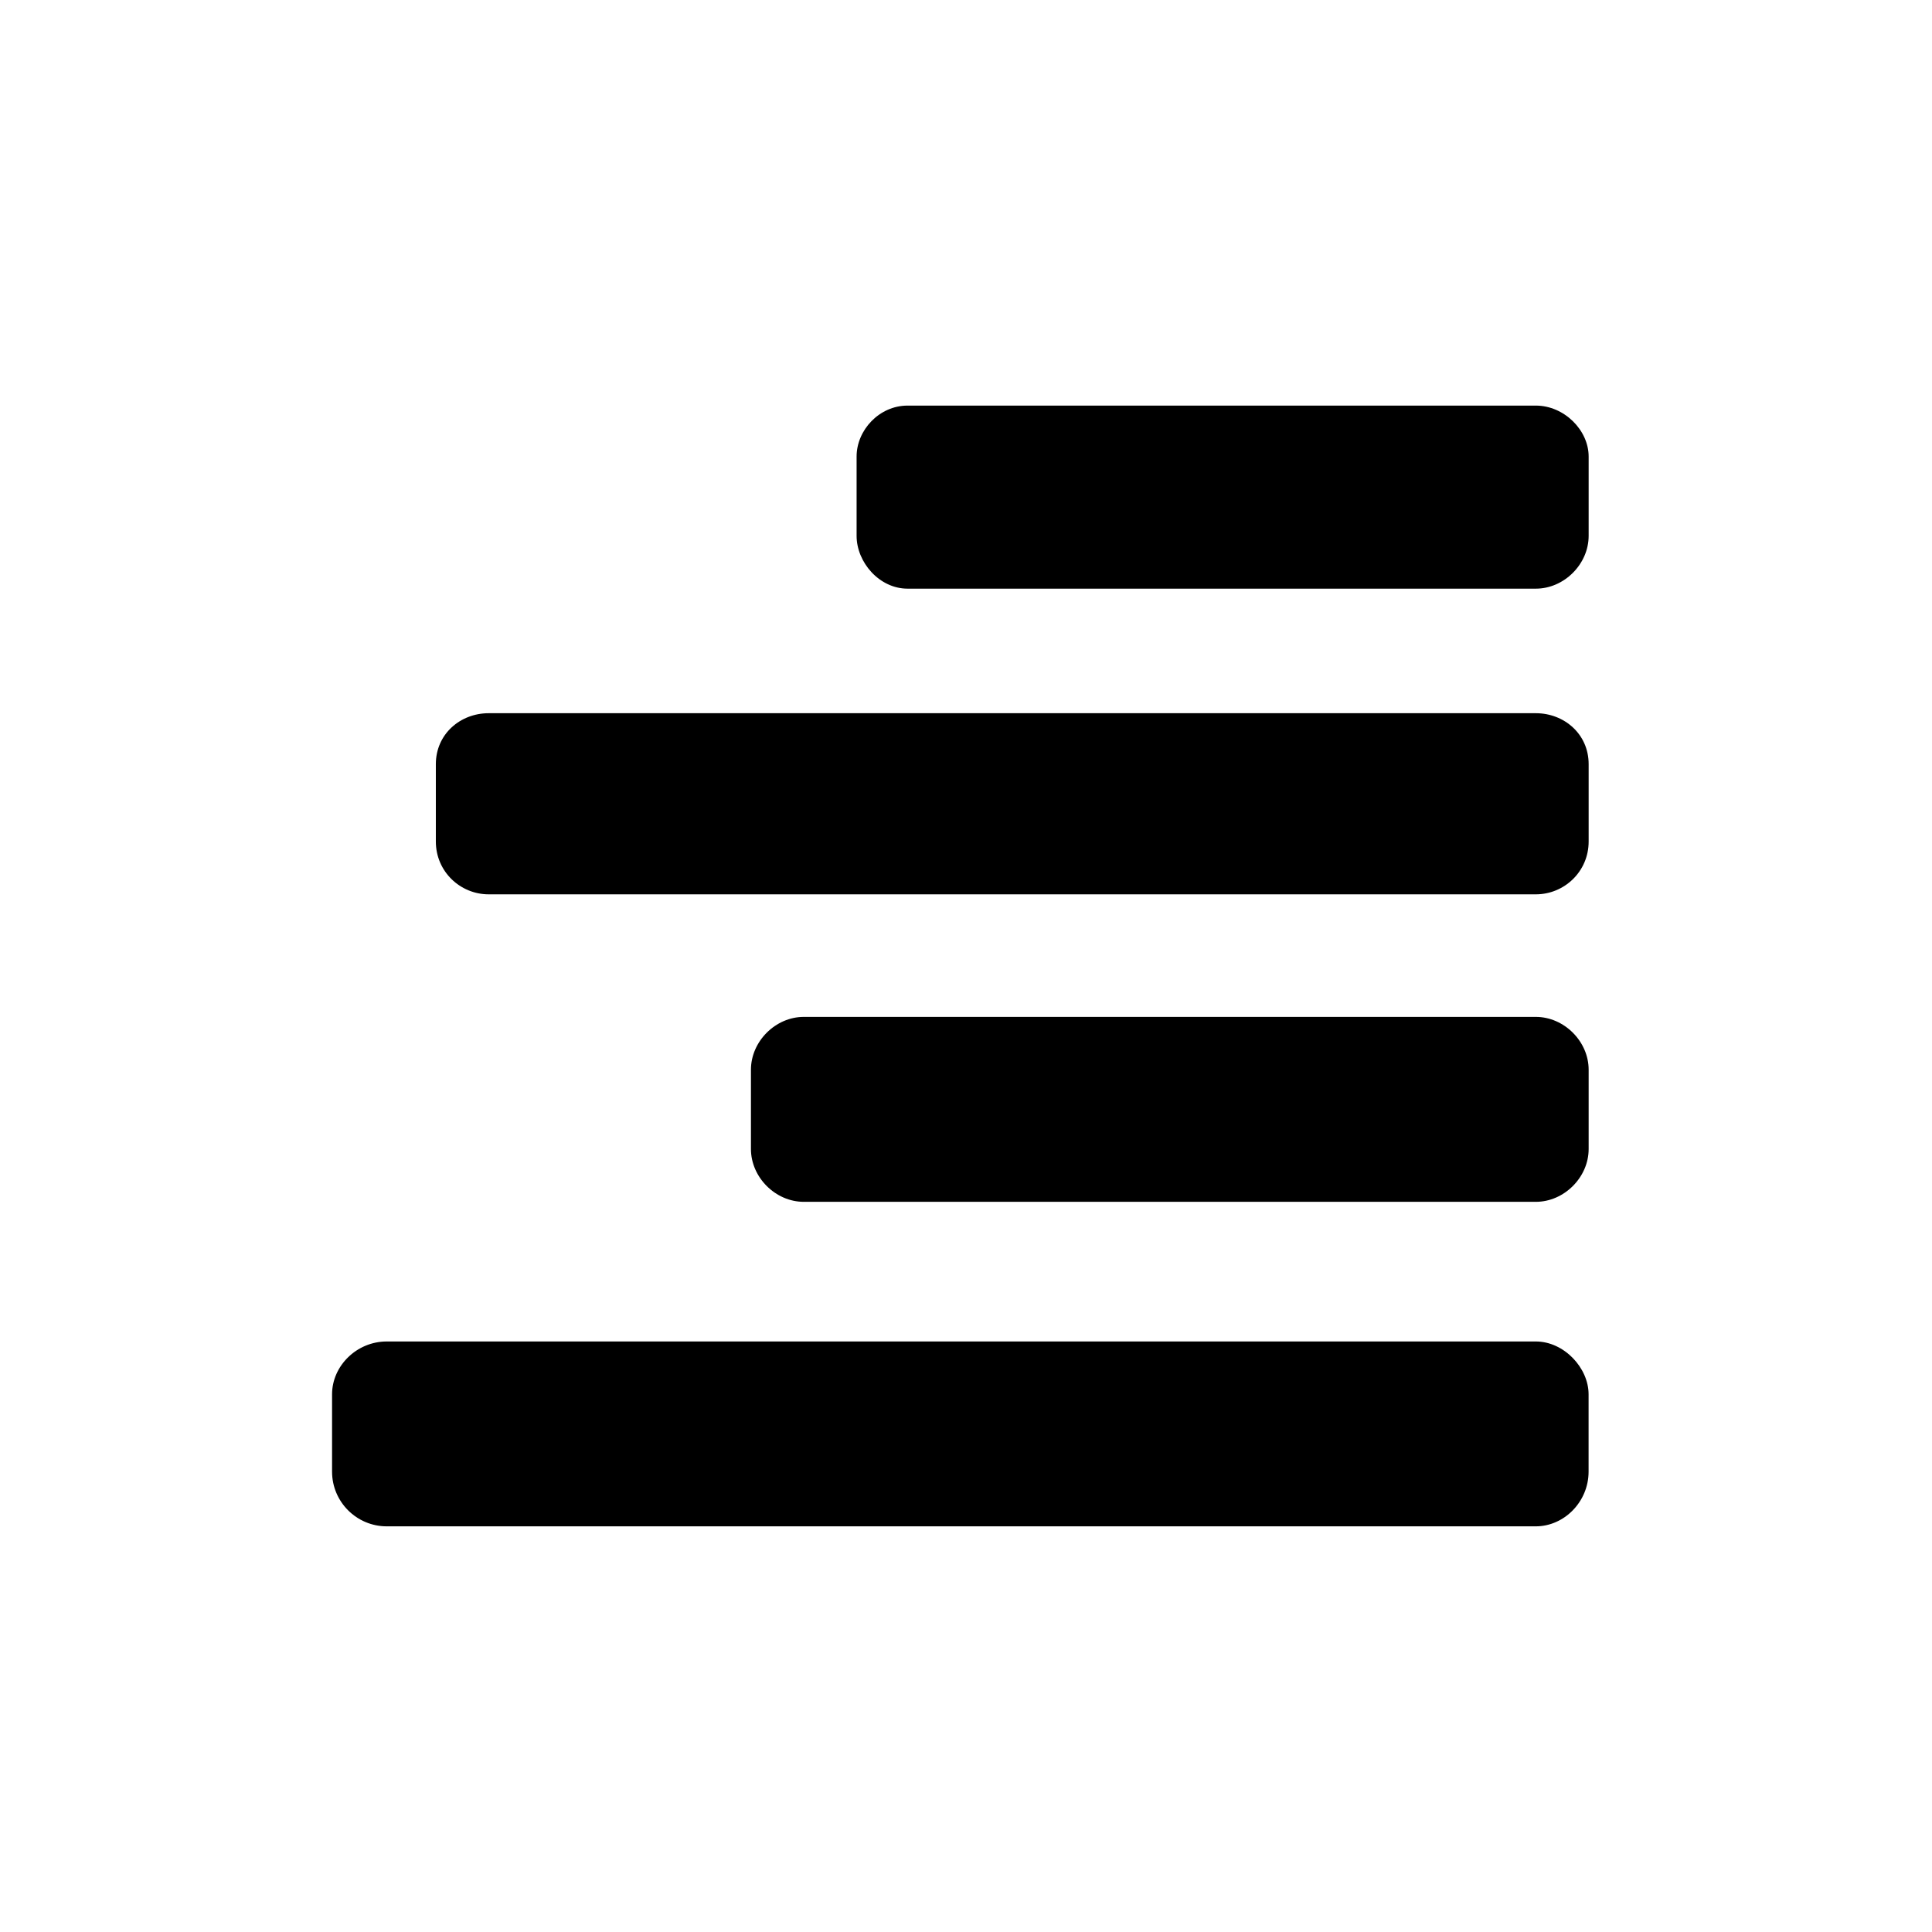
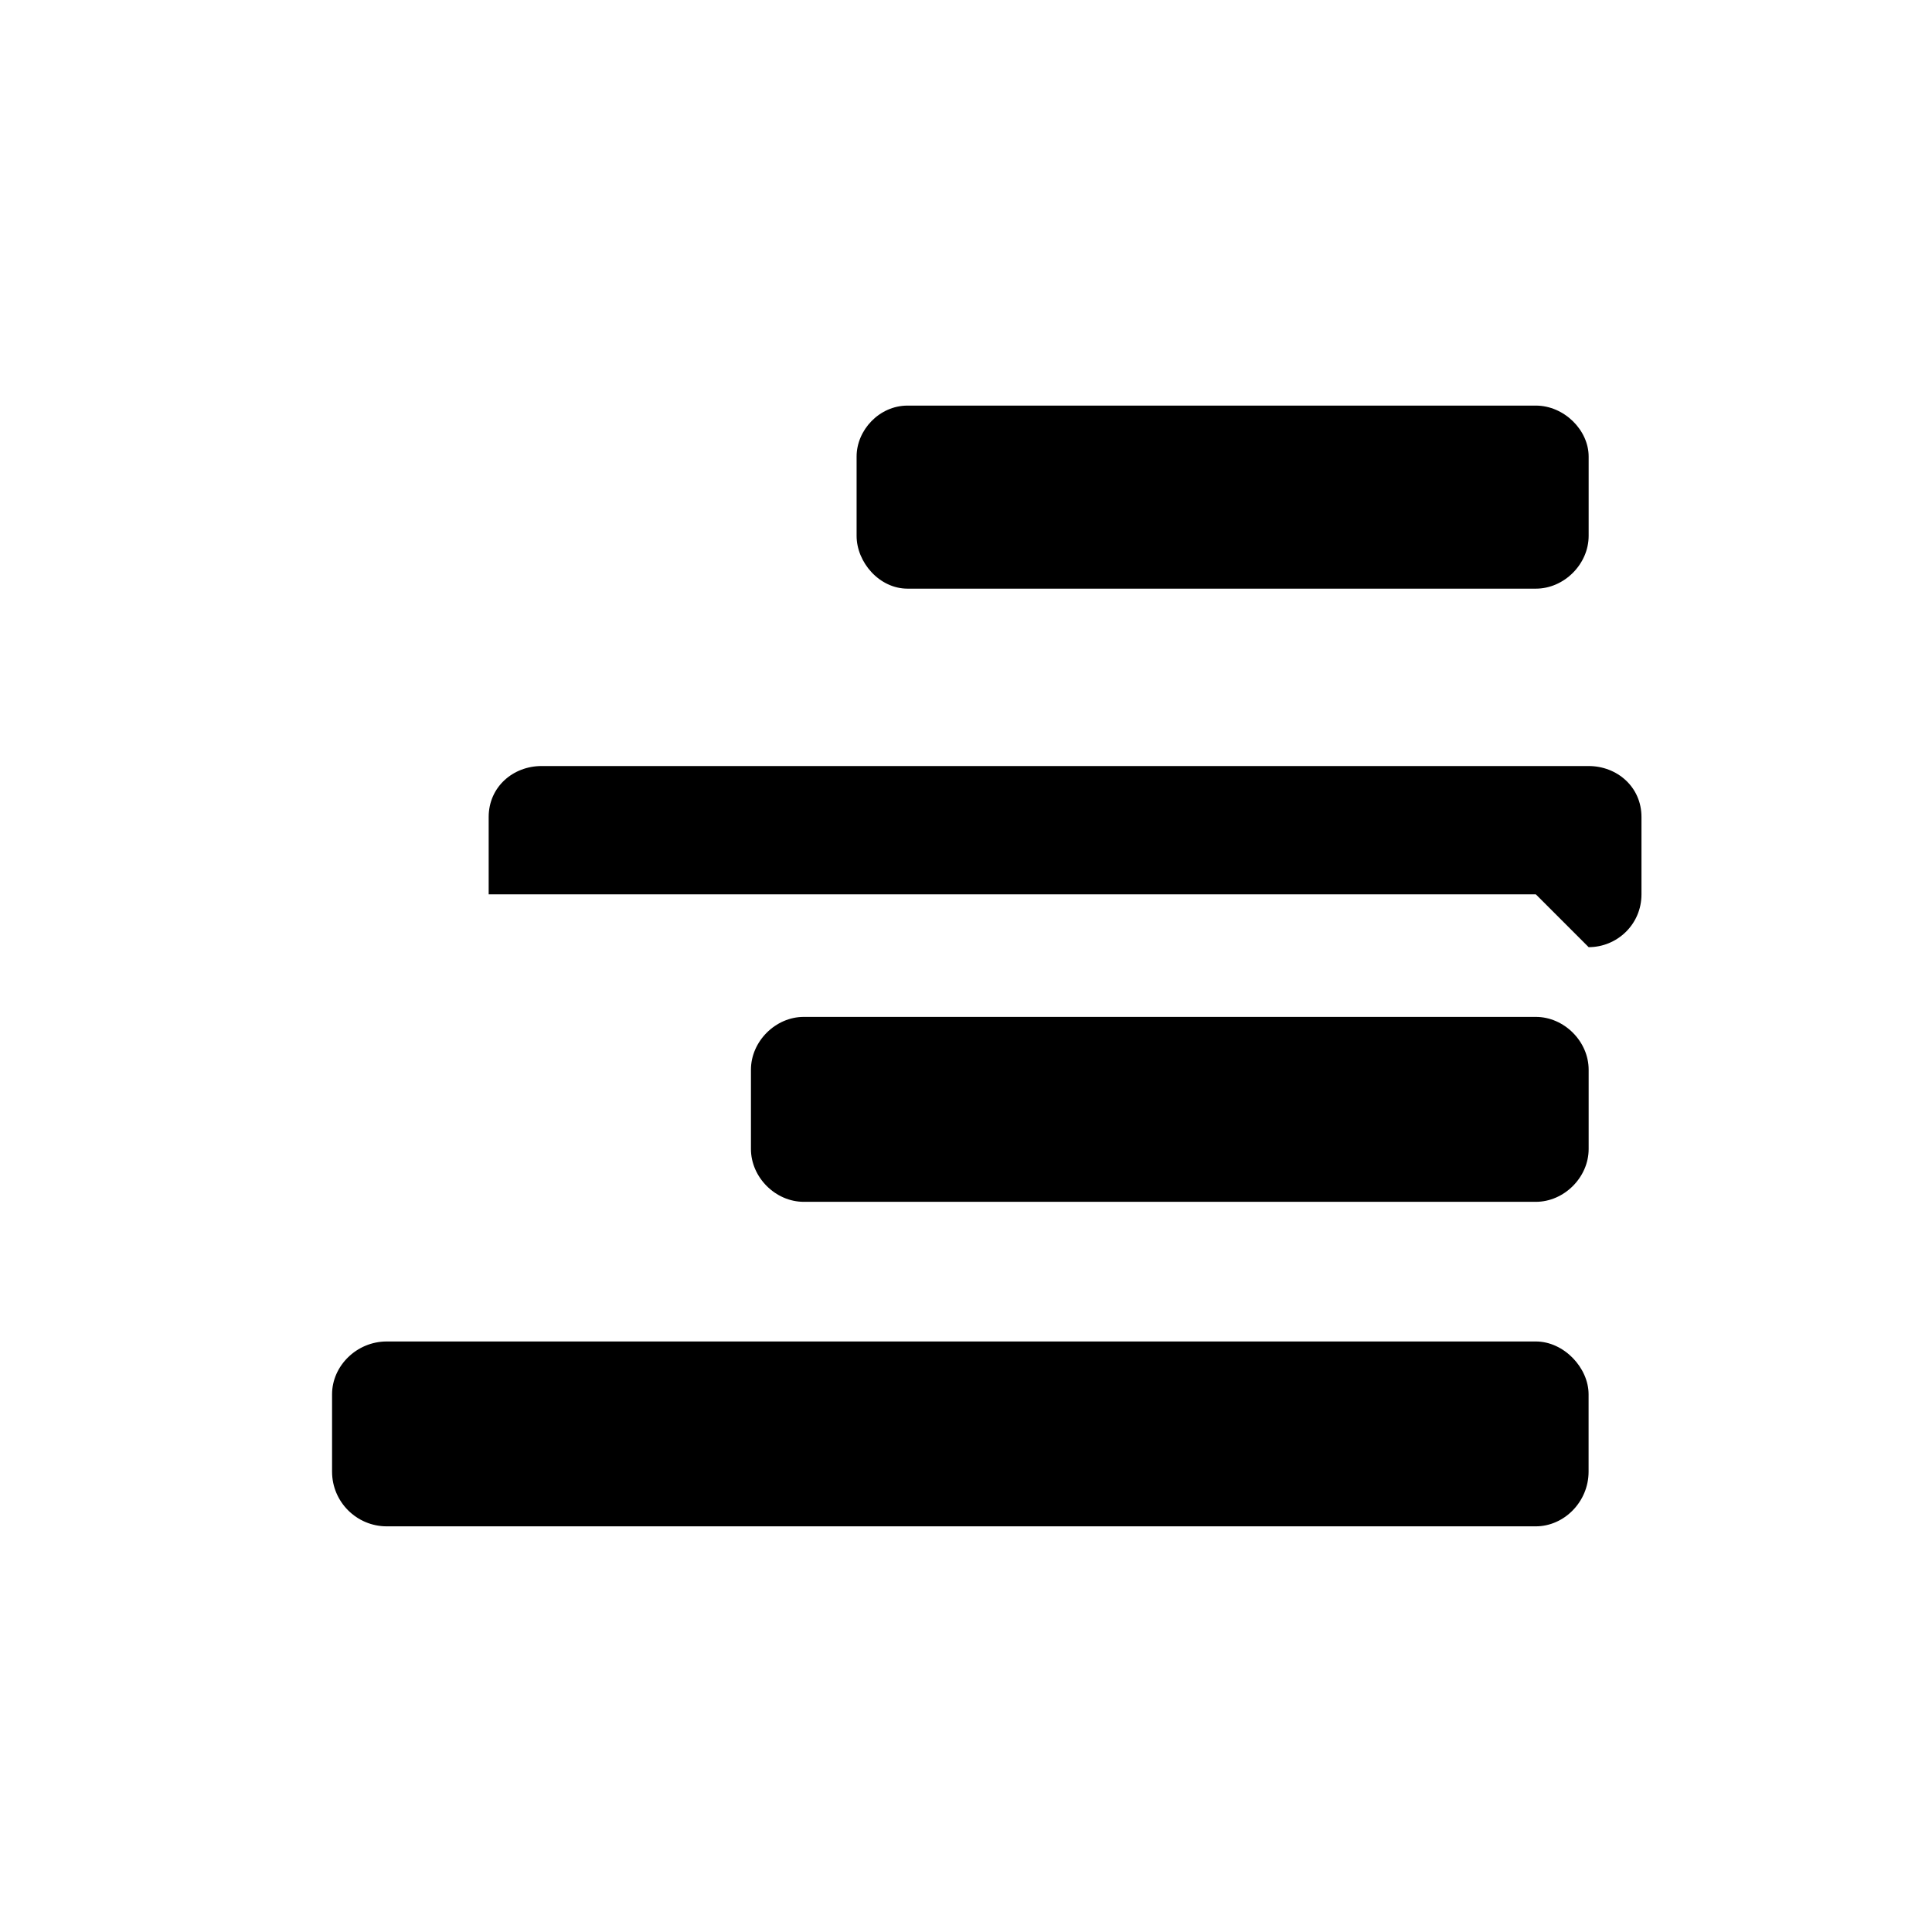
<svg xmlns="http://www.w3.org/2000/svg" fill="#000000" width="800px" height="800px" viewBox="-5.5 0 32 32" version="1.1">
  <title>alignright</title>
-   <path d="M19.938 9.75h-10.406c-0.469 0-0.844-0.438-0.844-0.875v-1.313c0-0.438 0.375-0.844 0.844-0.844h10.406c0.469 0 0.875 0.406 0.875 0.844v1.313c0 0.469-0.406 0.875-0.875 0.875zM19.938 14.813h-17.344c-0.469 0-0.875-0.375-0.875-0.875v-1.281c0-0.5 0.406-0.844 0.875-0.844h17.344c0.469 0 0.875 0.344 0.875 0.844v1.281c0 0.5-0.406 0.875-0.875 0.875zM19.938 19.906h-12.125c-0.469 0-0.875-0.406-0.875-0.875v-1.313c0-0.469 0.406-0.875 0.875-0.875h12.125c0.469 0 0.875 0.406 0.875 0.875v1.313c0 0.469-0.406 0.875-0.875 0.875zM0.906 22.219h19.031c0.469 0 0.875 0.438 0.875 0.875v1.281c0 0.5-0.406 0.906-0.875 0.906h-19.031c-0.5 0-0.906-0.406-0.906-0.906v-1.281c0-0.469 0.406-0.875 0.906-0.875z" />
+   <path d="M19.938 9.75h-10.406c-0.469 0-0.844-0.438-0.844-0.875v-1.313c0-0.438 0.375-0.844 0.844-0.844h10.406c0.469 0 0.875 0.406 0.875 0.844v1.313c0 0.469-0.406 0.875-0.875 0.875zM19.938 14.813h-17.344v-1.281c0-0.5 0.406-0.844 0.875-0.844h17.344c0.469 0 0.875 0.344 0.875 0.844v1.281c0 0.5-0.406 0.875-0.875 0.875zM19.938 19.906h-12.125c-0.469 0-0.875-0.406-0.875-0.875v-1.313c0-0.469 0.406-0.875 0.875-0.875h12.125c0.469 0 0.875 0.406 0.875 0.875v1.313c0 0.469-0.406 0.875-0.875 0.875zM0.906 22.219h19.031c0.469 0 0.875 0.438 0.875 0.875v1.281c0 0.5-0.406 0.906-0.875 0.906h-19.031c-0.5 0-0.906-0.406-0.906-0.906v-1.281c0-0.469 0.406-0.875 0.906-0.875z" />
</svg>